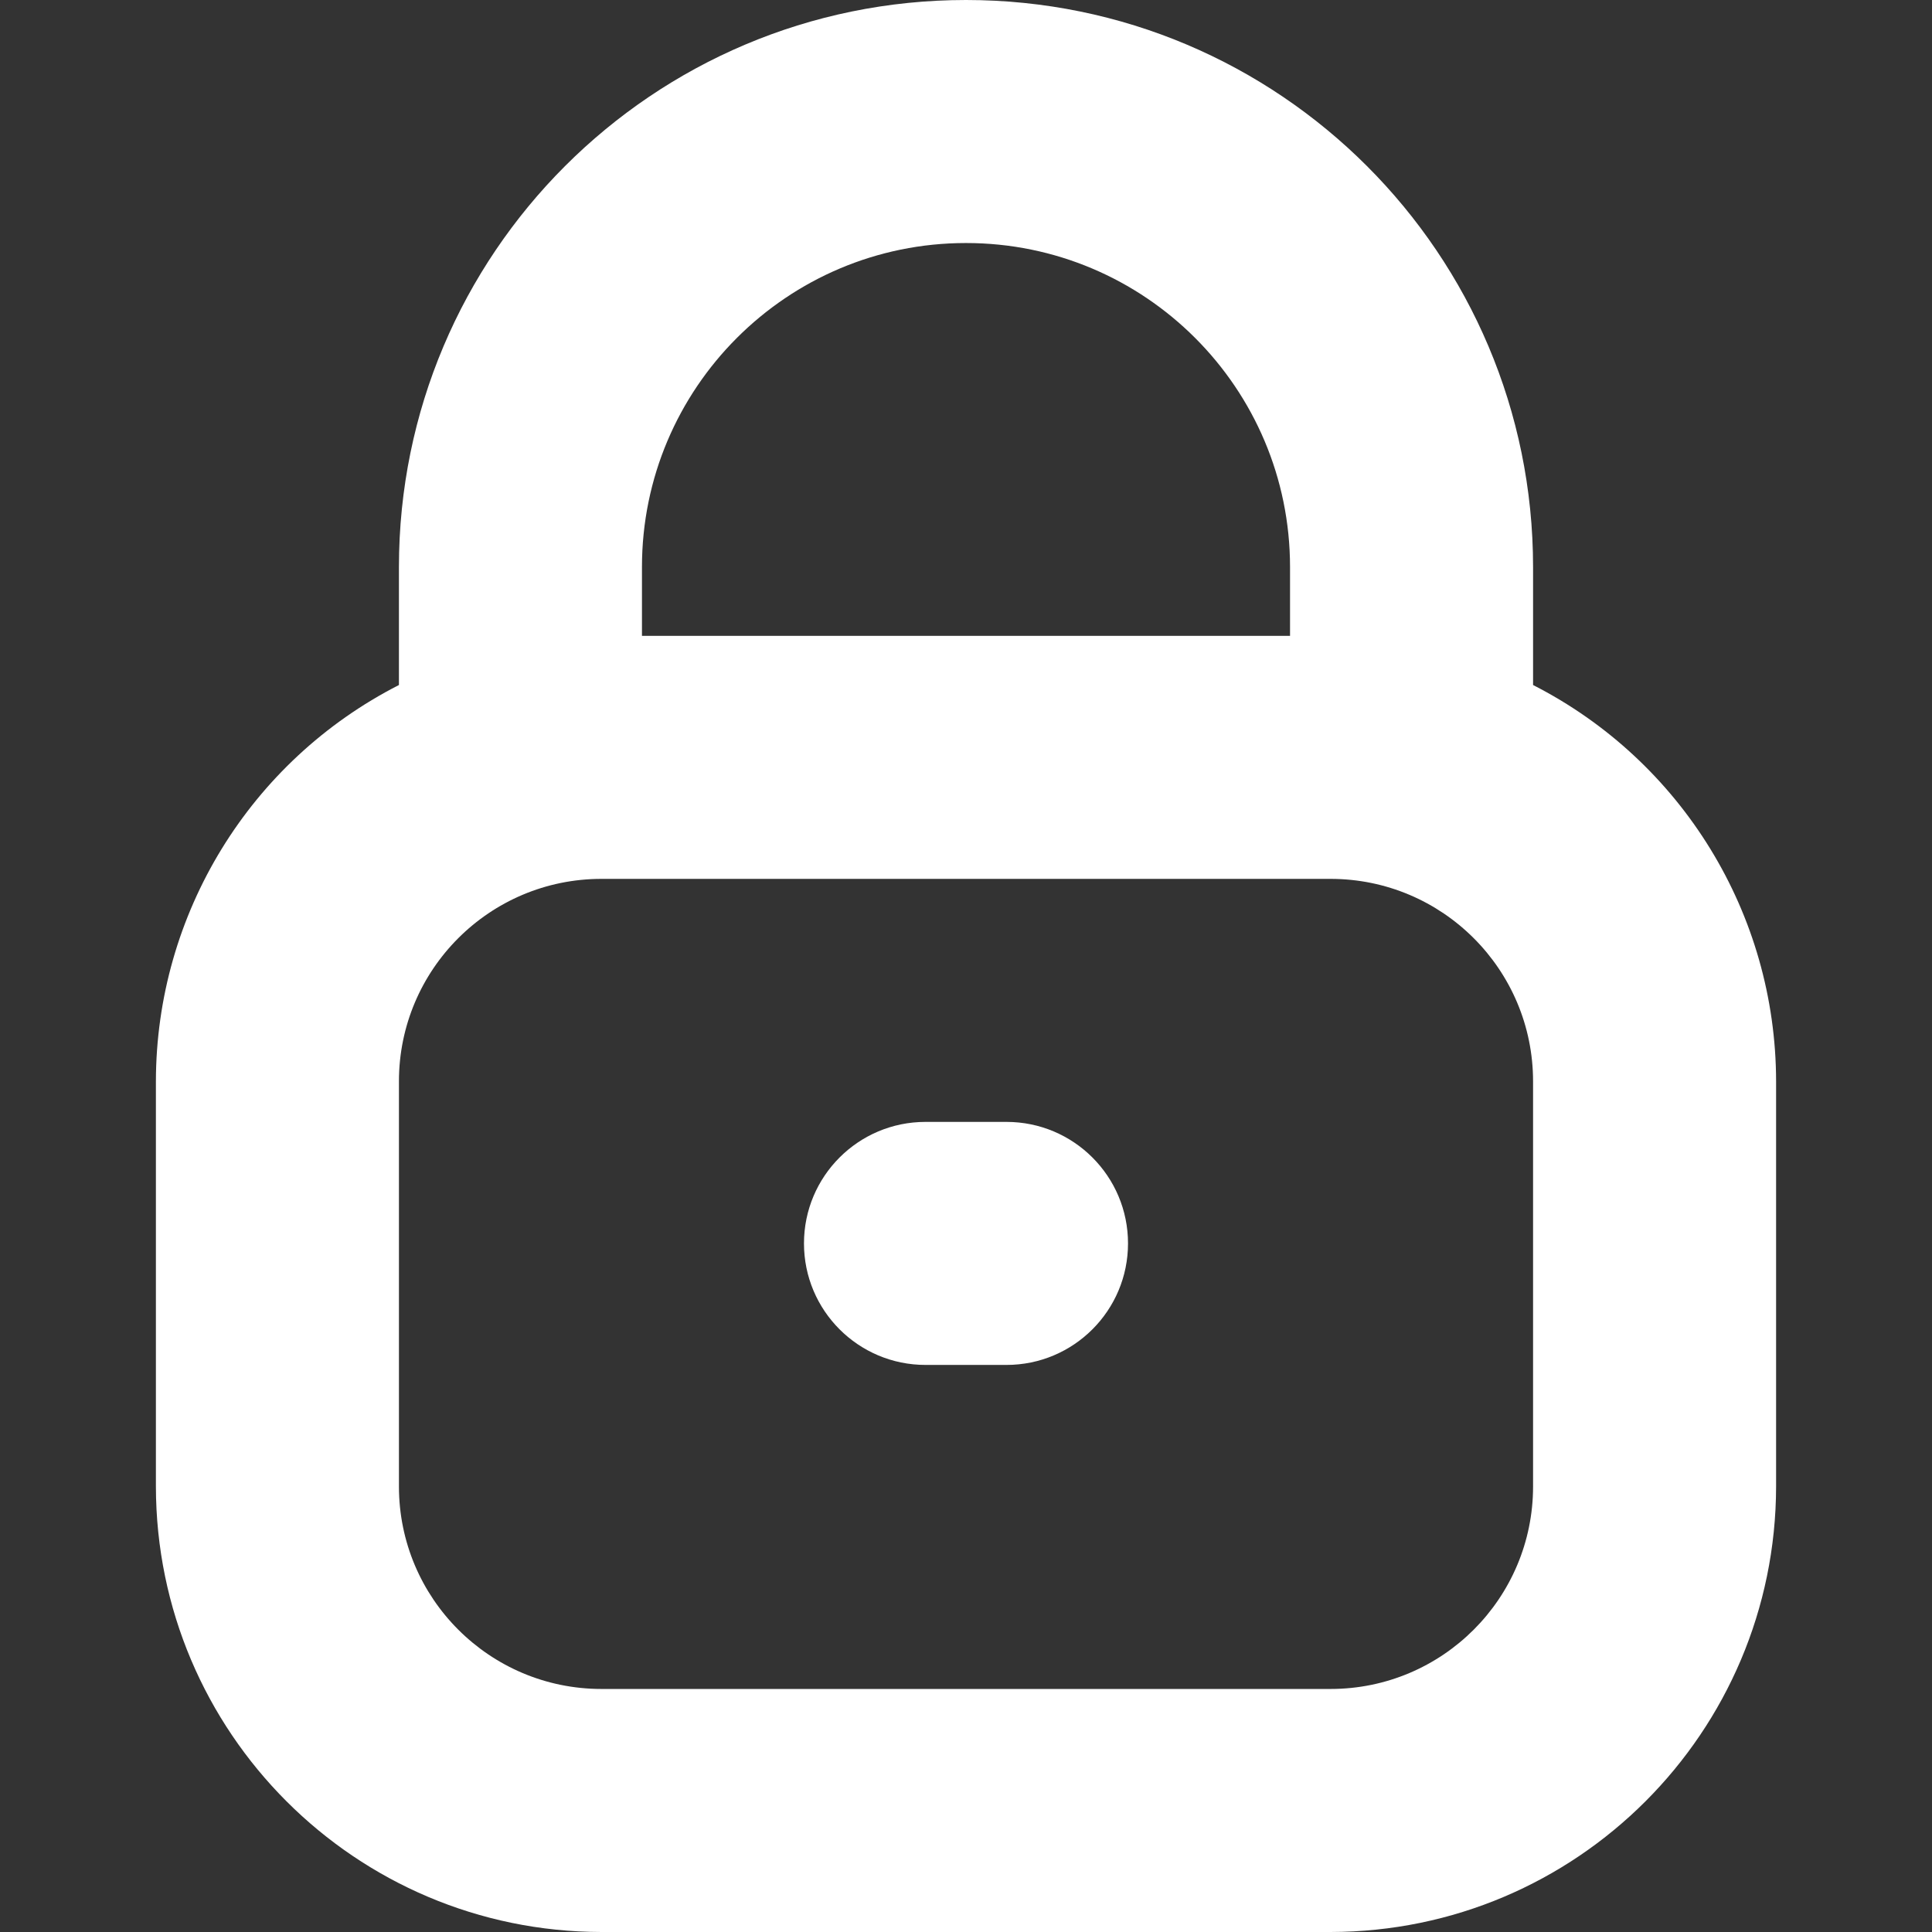
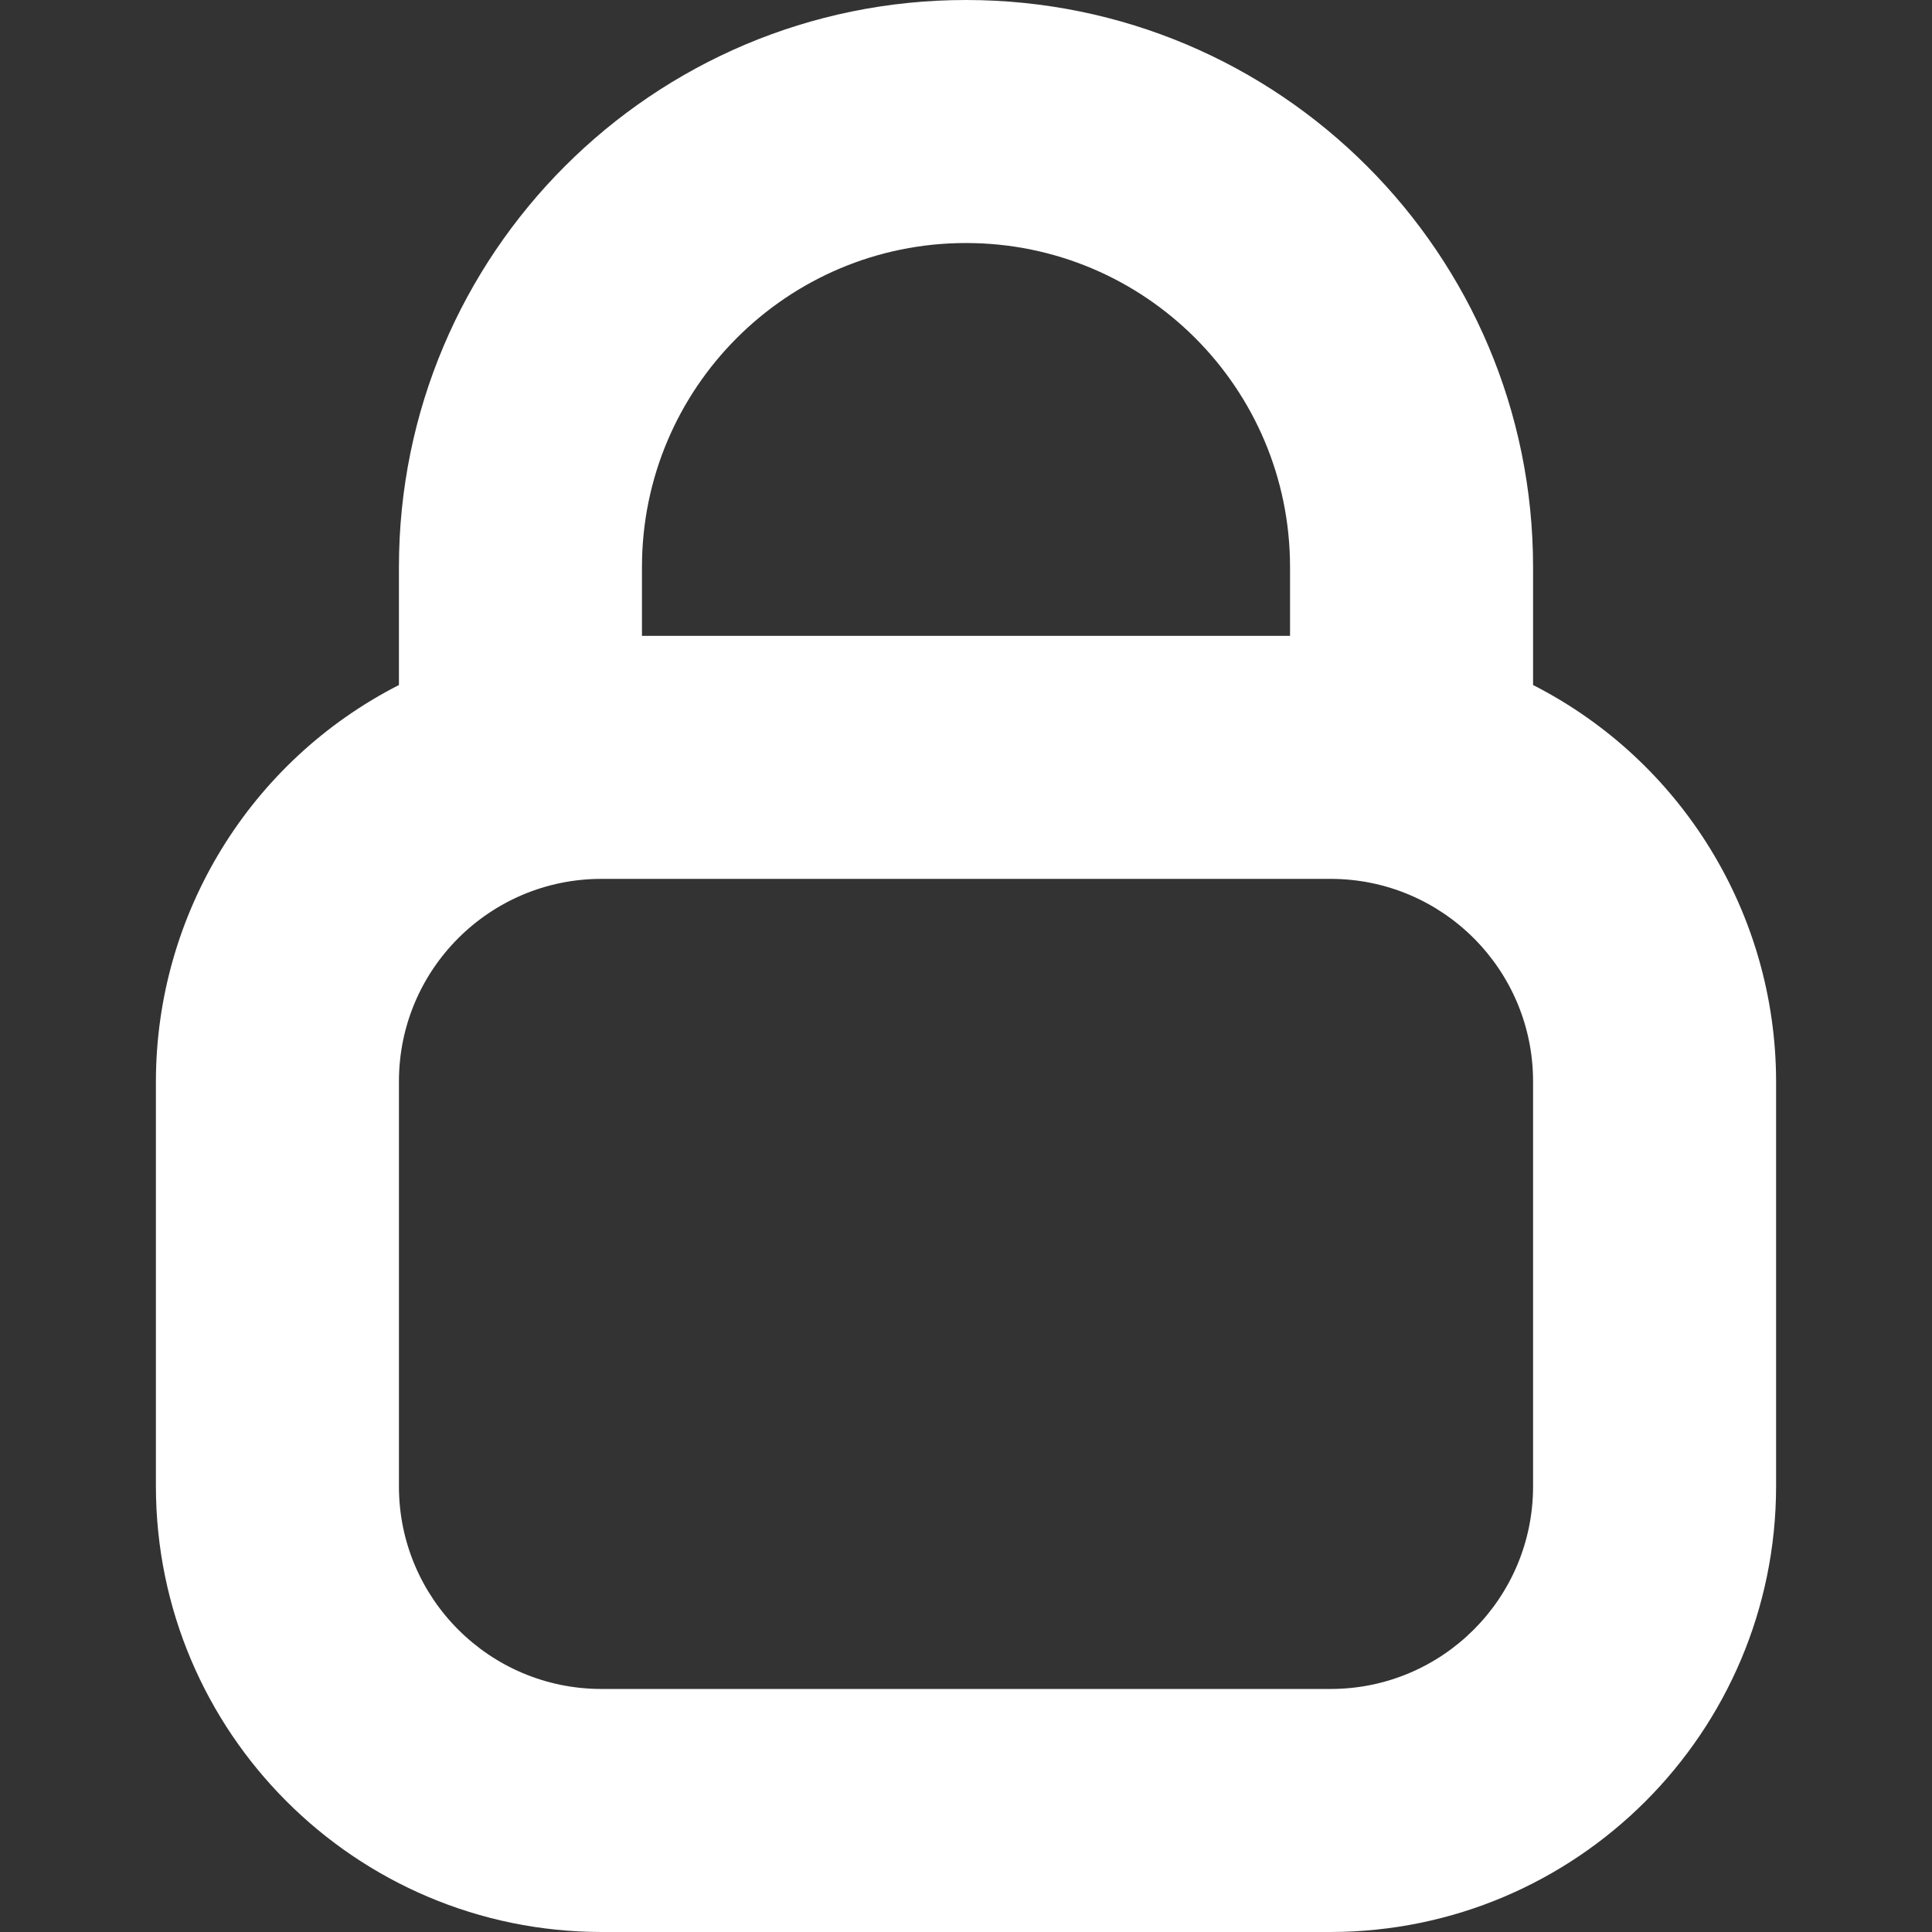
<svg xmlns="http://www.w3.org/2000/svg" version="1.1" id="Capa_1" x="0px" y="0px" viewBox="0 0 508.779 508.779" style="enable-background:new 0 0 508.779 508.779;" xml:space="preserve" width="15" height="15" fill="#fff">
  <rect x="0" y="0" width="508.779" height="508.779" fill="#333333" stroke="none" />
  <g>
-     <path d="M403.723,180.395v-31.061C403.723,66.859,336.864,0,254.389,0S105.056,66.859,105.056,149.333v31.061   c-39.236,20.023-63.952,60.334-64,104.384v106.667c0.071,64.772,52.561,117.263,117.333,117.333h192   c64.772-0.071,117.263-52.561,117.333-117.333V284.779C467.675,240.729,442.959,200.417,403.723,180.395z M254.389,64   c47.128,0,85.333,38.205,85.333,85.333v18.112H169.056v-18.112C169.056,102.205,207.261,64,254.389,64z M403.723,391.445   c0,29.455-23.878,53.333-53.333,53.333h-192c-29.455,0-53.333-23.878-53.333-53.333V284.779c0-29.455,23.878-53.333,53.333-53.333   h192c29.455,0,53.333,23.878,53.333,53.333V391.445z" />
-     <path d="M243.723,295.445h21.333c17.673,0,32,14.327,32,32l0,0c0,17.673-14.327,32-32,32h-21.333c-17.673,0-32-14.327-32-32l0,0   C211.723,309.772,226.05,295.445,243.723,295.445z" />
+     <path d="M403.723,180.395v-31.061C403.723,66.859,336.864,0,254.389,0S105.056,66.859,105.056,149.333v31.061   c-39.236,20.023-63.952,60.334-64,104.384v106.667c0.071,64.772,52.561,117.263,117.333,117.333h192   c64.772-0.071,117.263-52.561,117.333-117.333V284.779C467.675,240.729,442.959,200.417,403.723,180.395z M254.389,64   c47.128,0,85.333,38.205,85.333,85.333v18.112H169.056v-18.112C169.056,102.205,207.261,64,254.389,64z M403.723,391.445   c0,29.455-23.878,53.333-53.333,53.333h-192c-29.455,0-53.333-23.878-53.333-53.333V284.779c0-29.455,23.878-53.333,53.333-53.333   h192c29.455,0,53.333,23.878,53.333,53.333z" />
  </g>
</svg>